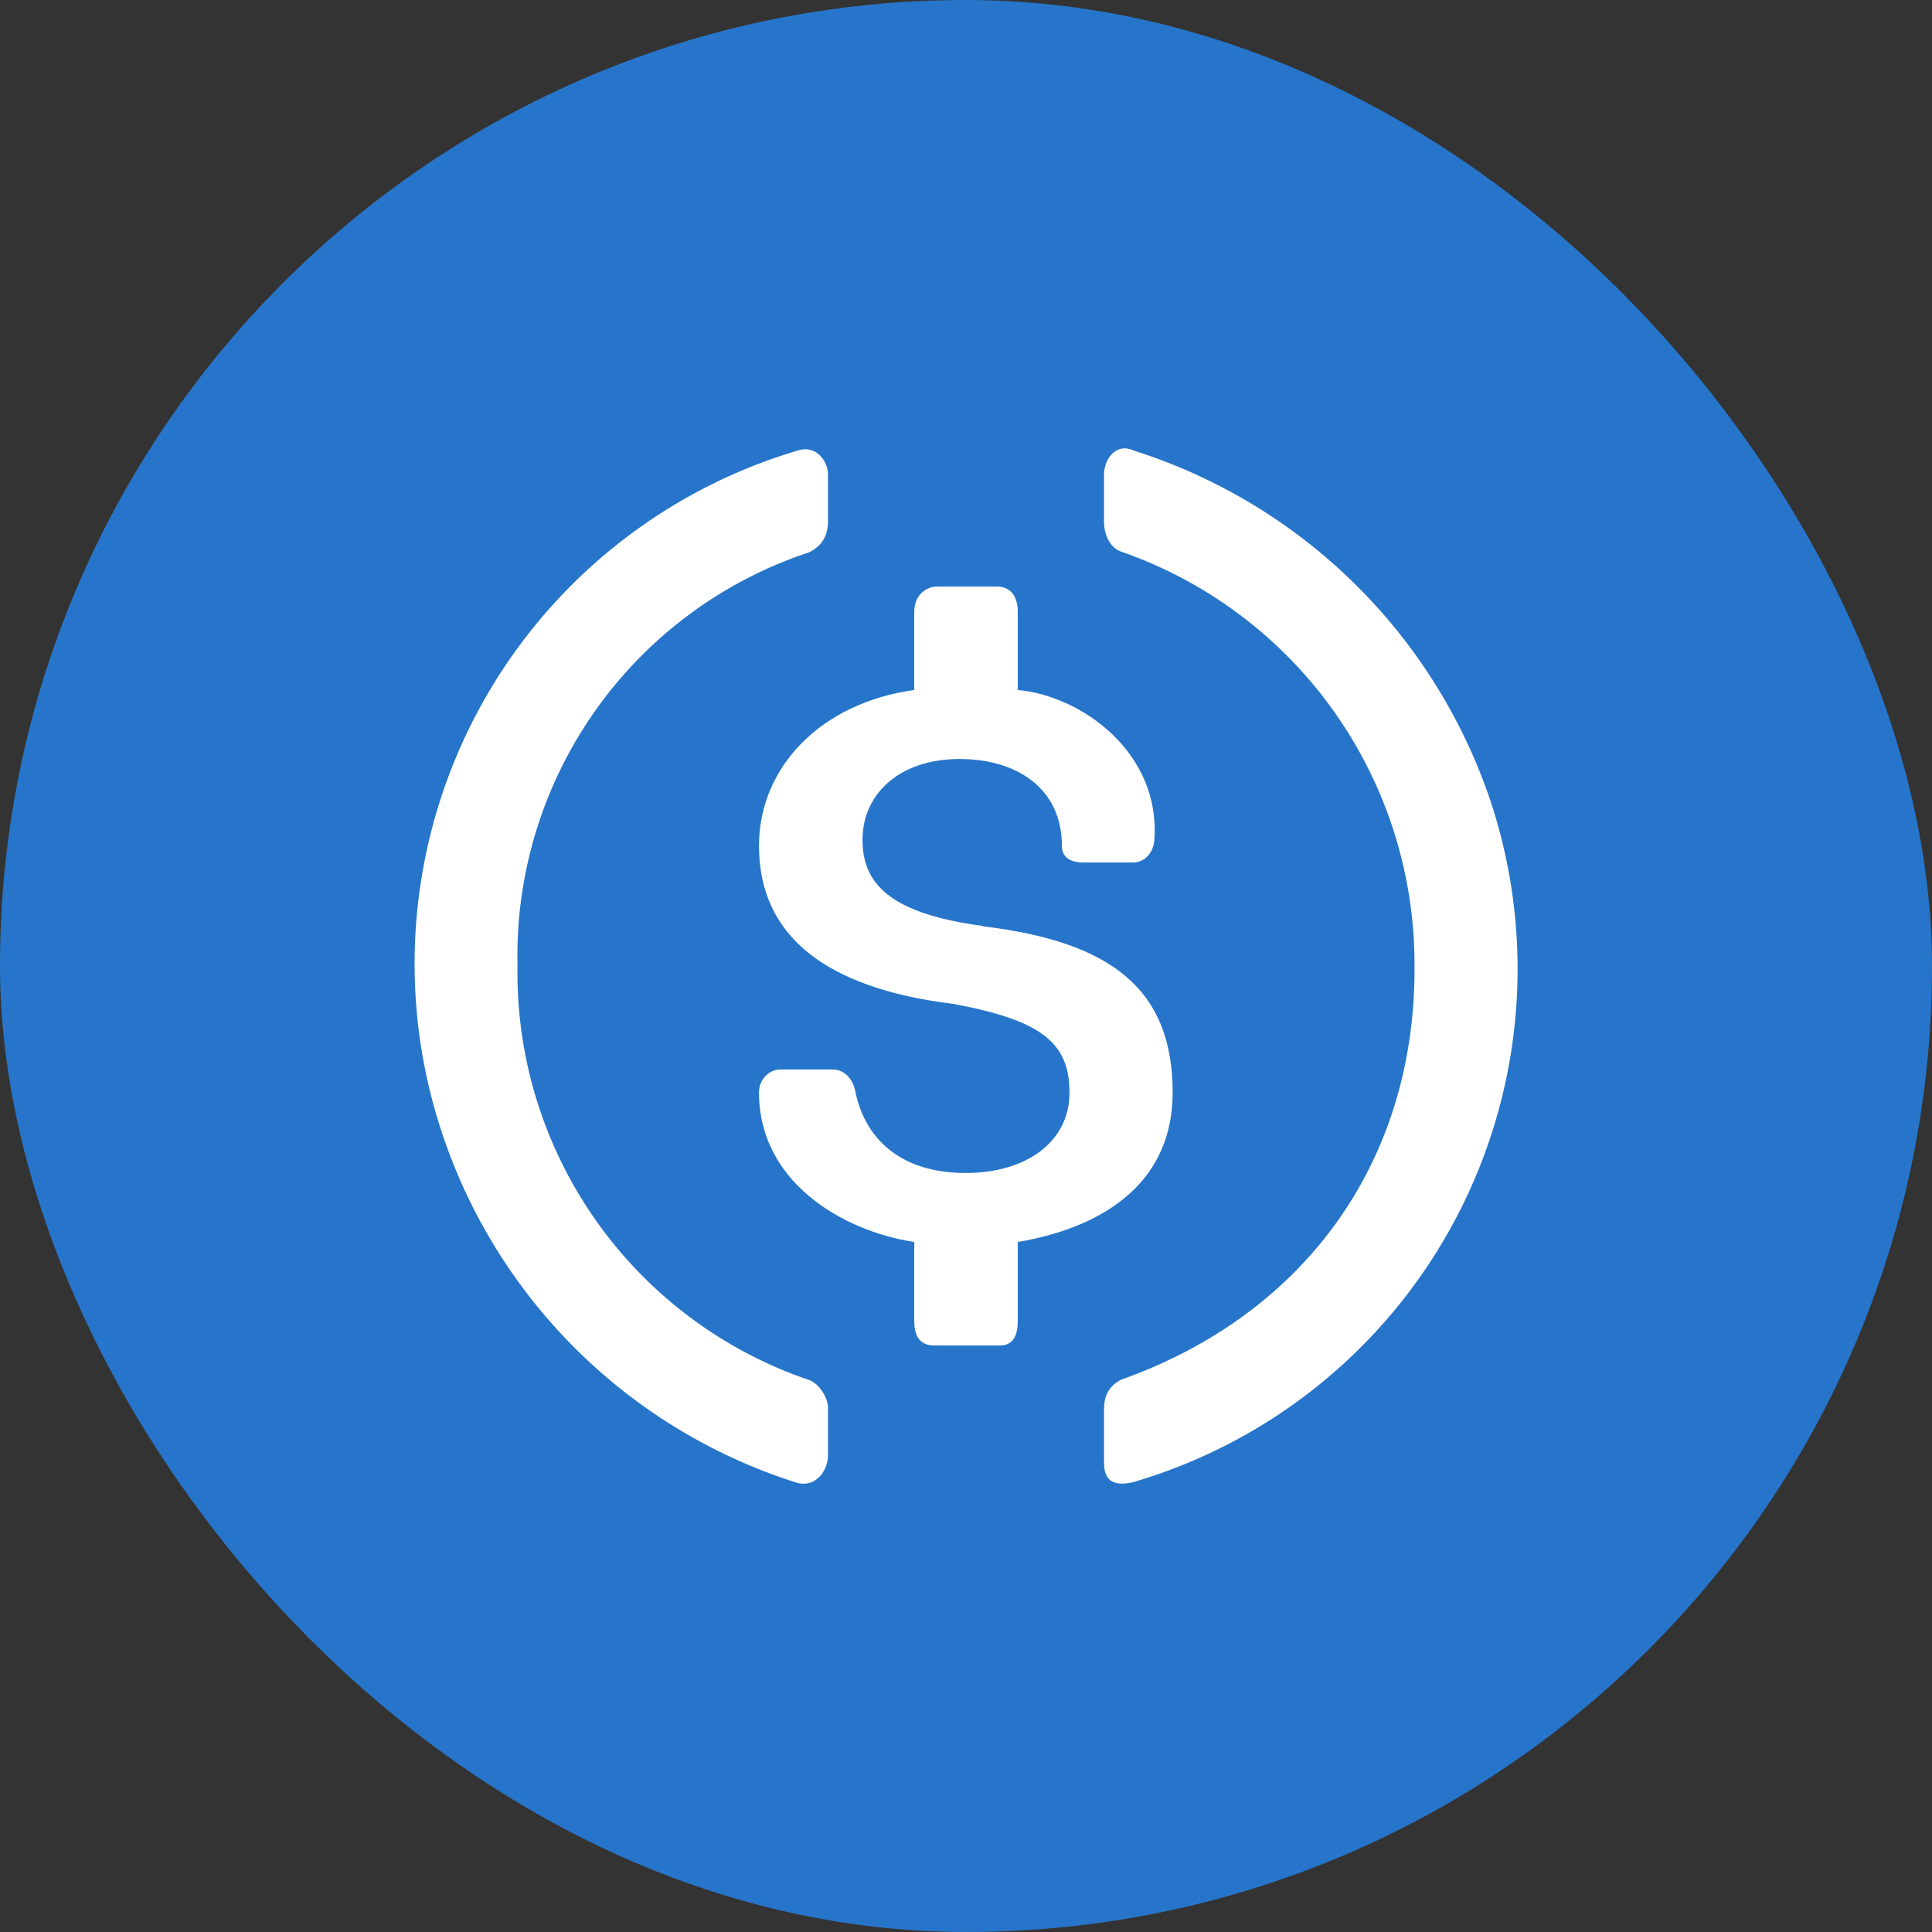
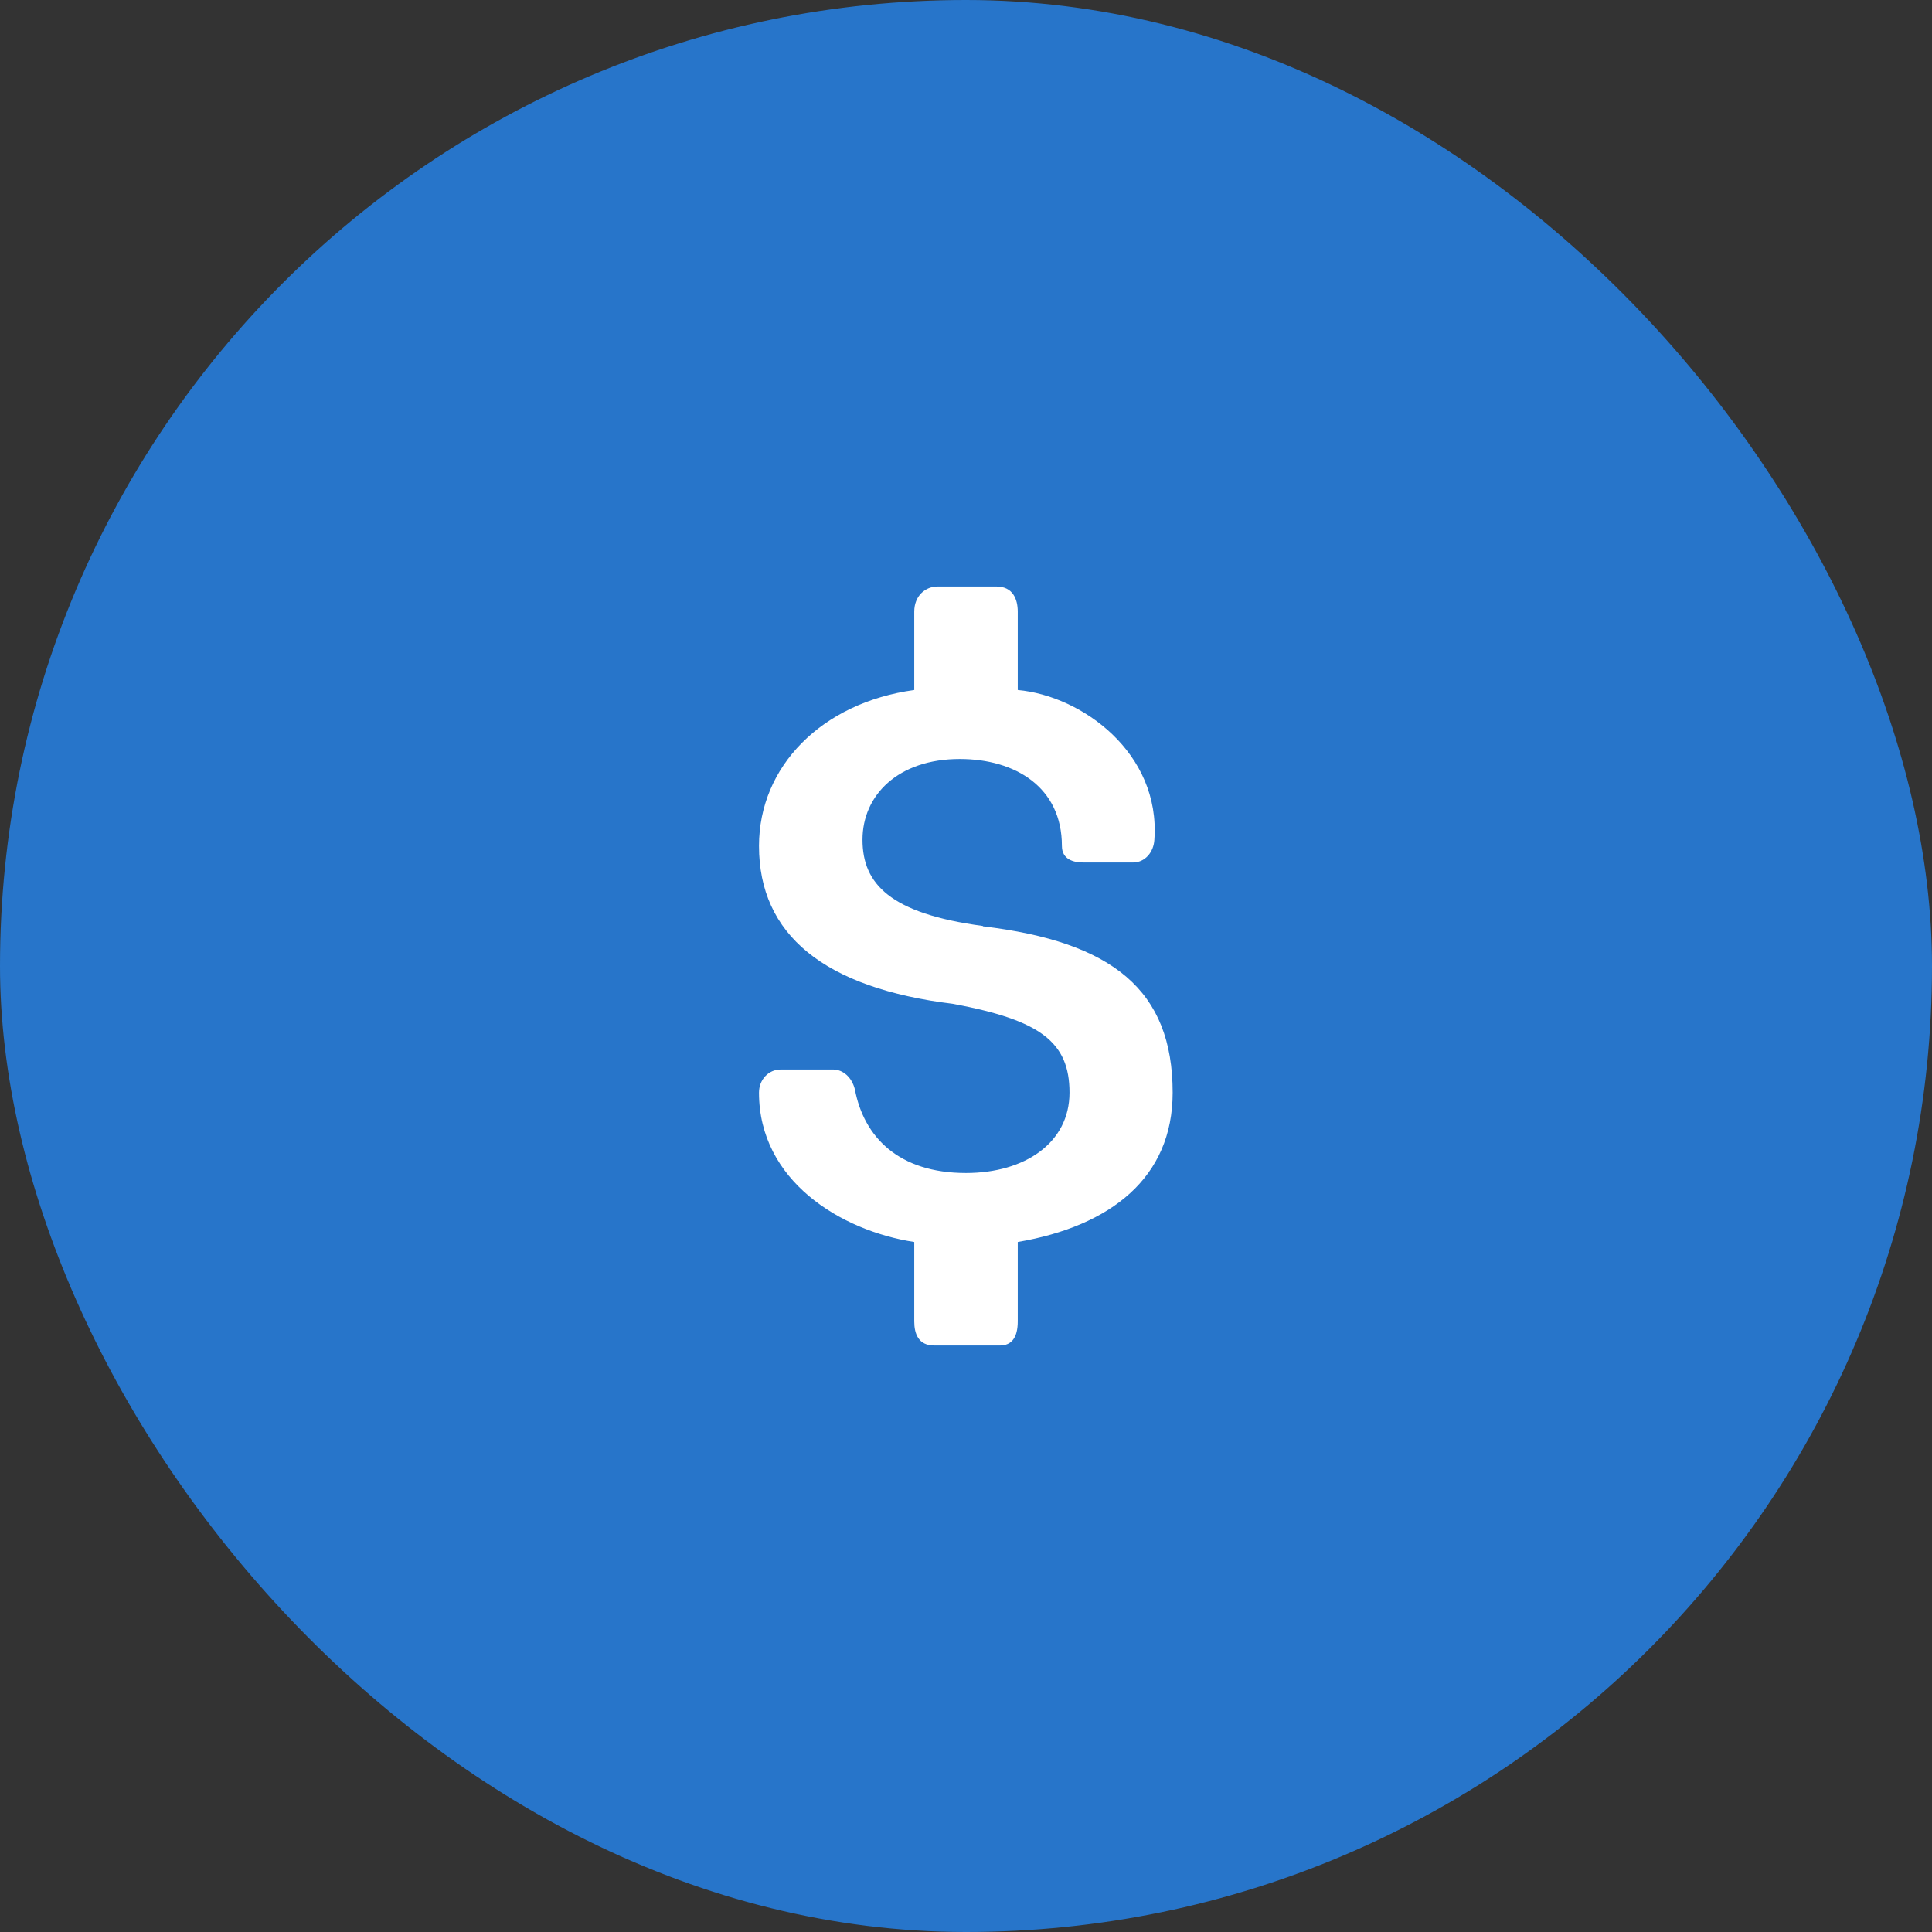
<svg xmlns="http://www.w3.org/2000/svg" width="56" height="56" fill="none">
  <rect width="100%" height="100%" fill="#333333" stroke="none" />
  <g clip-path="url(#a)">
    <g clip-path="url(#b)">
      <path fill="#2775CA" d="M0 0h56v56H0V0Z" />
-       <path fill="#fff" d="M15 27.98A12.47 12.47 0 0 0 23.45 40c.31.11.55.53.55.8v1.38c0 .45-.37.97-.93.79a15.882 15.882 0 0 1-10.31-10.29 15.518 15.518 0 0 1 10.36-19.62c.56-.18.88.34.88.69v1.37c0 .43-.2.72-.55.89A12.319 12.319 0 0 0 15 27.98Zm17-14.22c0-.45.35-.94.86-.7a16.009 16.009 0 0 1 10.39 10.3 15.5 15.5 0 0 1-10.4 19.6c-.78.18-.85-.25-.85-.61v-1.48c0-.43.15-.7.5-.88 5.39-1.92 8.54-6.4 8.5-12a12.66 12.66 0 0 0-8.5-12c-.33-.11-.5-.51-.5-.86v-1.37Z" />
      <path fill="#fff" d="M28.49 26.85c3.76.45 5.5 1.85 5.5 4.82 0 2.47-1.8 3.87-4.49 4.33v2.3c0 .46-.17.7-.52.7h-1.9c-.46 0-.58-.34-.58-.7V36c-2.14-.33-4.5-1.78-4.5-4.33 0-.37.27-.67.63-.67h1.52c.27 0 .54.21.63.58C25.04 32.95 26.04 34 28 34c1.7 0 3-.87 3-2.33 0-1.47-.85-2.1-3.36-2.57-3.76-.46-5.64-2.01-5.64-4.58 0-2.3 1.81-4.15 4.5-4.52v-2.27c0-.46.32-.73.68-.73h1.7c.48 0 .62.37.62.73V20c1.87.17 4.14 1.83 3.96 4.34-.02.36-.27.66-.62.66H31.4c-.27 0-.62-.08-.62-.48 0-1.7-1.35-2.52-2.96-2.52-1.79 0-2.82 1.05-2.82 2.34 0 1.28.8 2.14 3.49 2.5v.01Z" />
    </g>
  </g>
  <defs>
    <clipPath id="a">
      <rect width="56" height="56" fill="#fff" rx="28" />
    </clipPath>
    <clipPath id="b">
      <path fill="#fff" d="M0 0h56v56H0z" />
    </clipPath>
  </defs>
</svg>